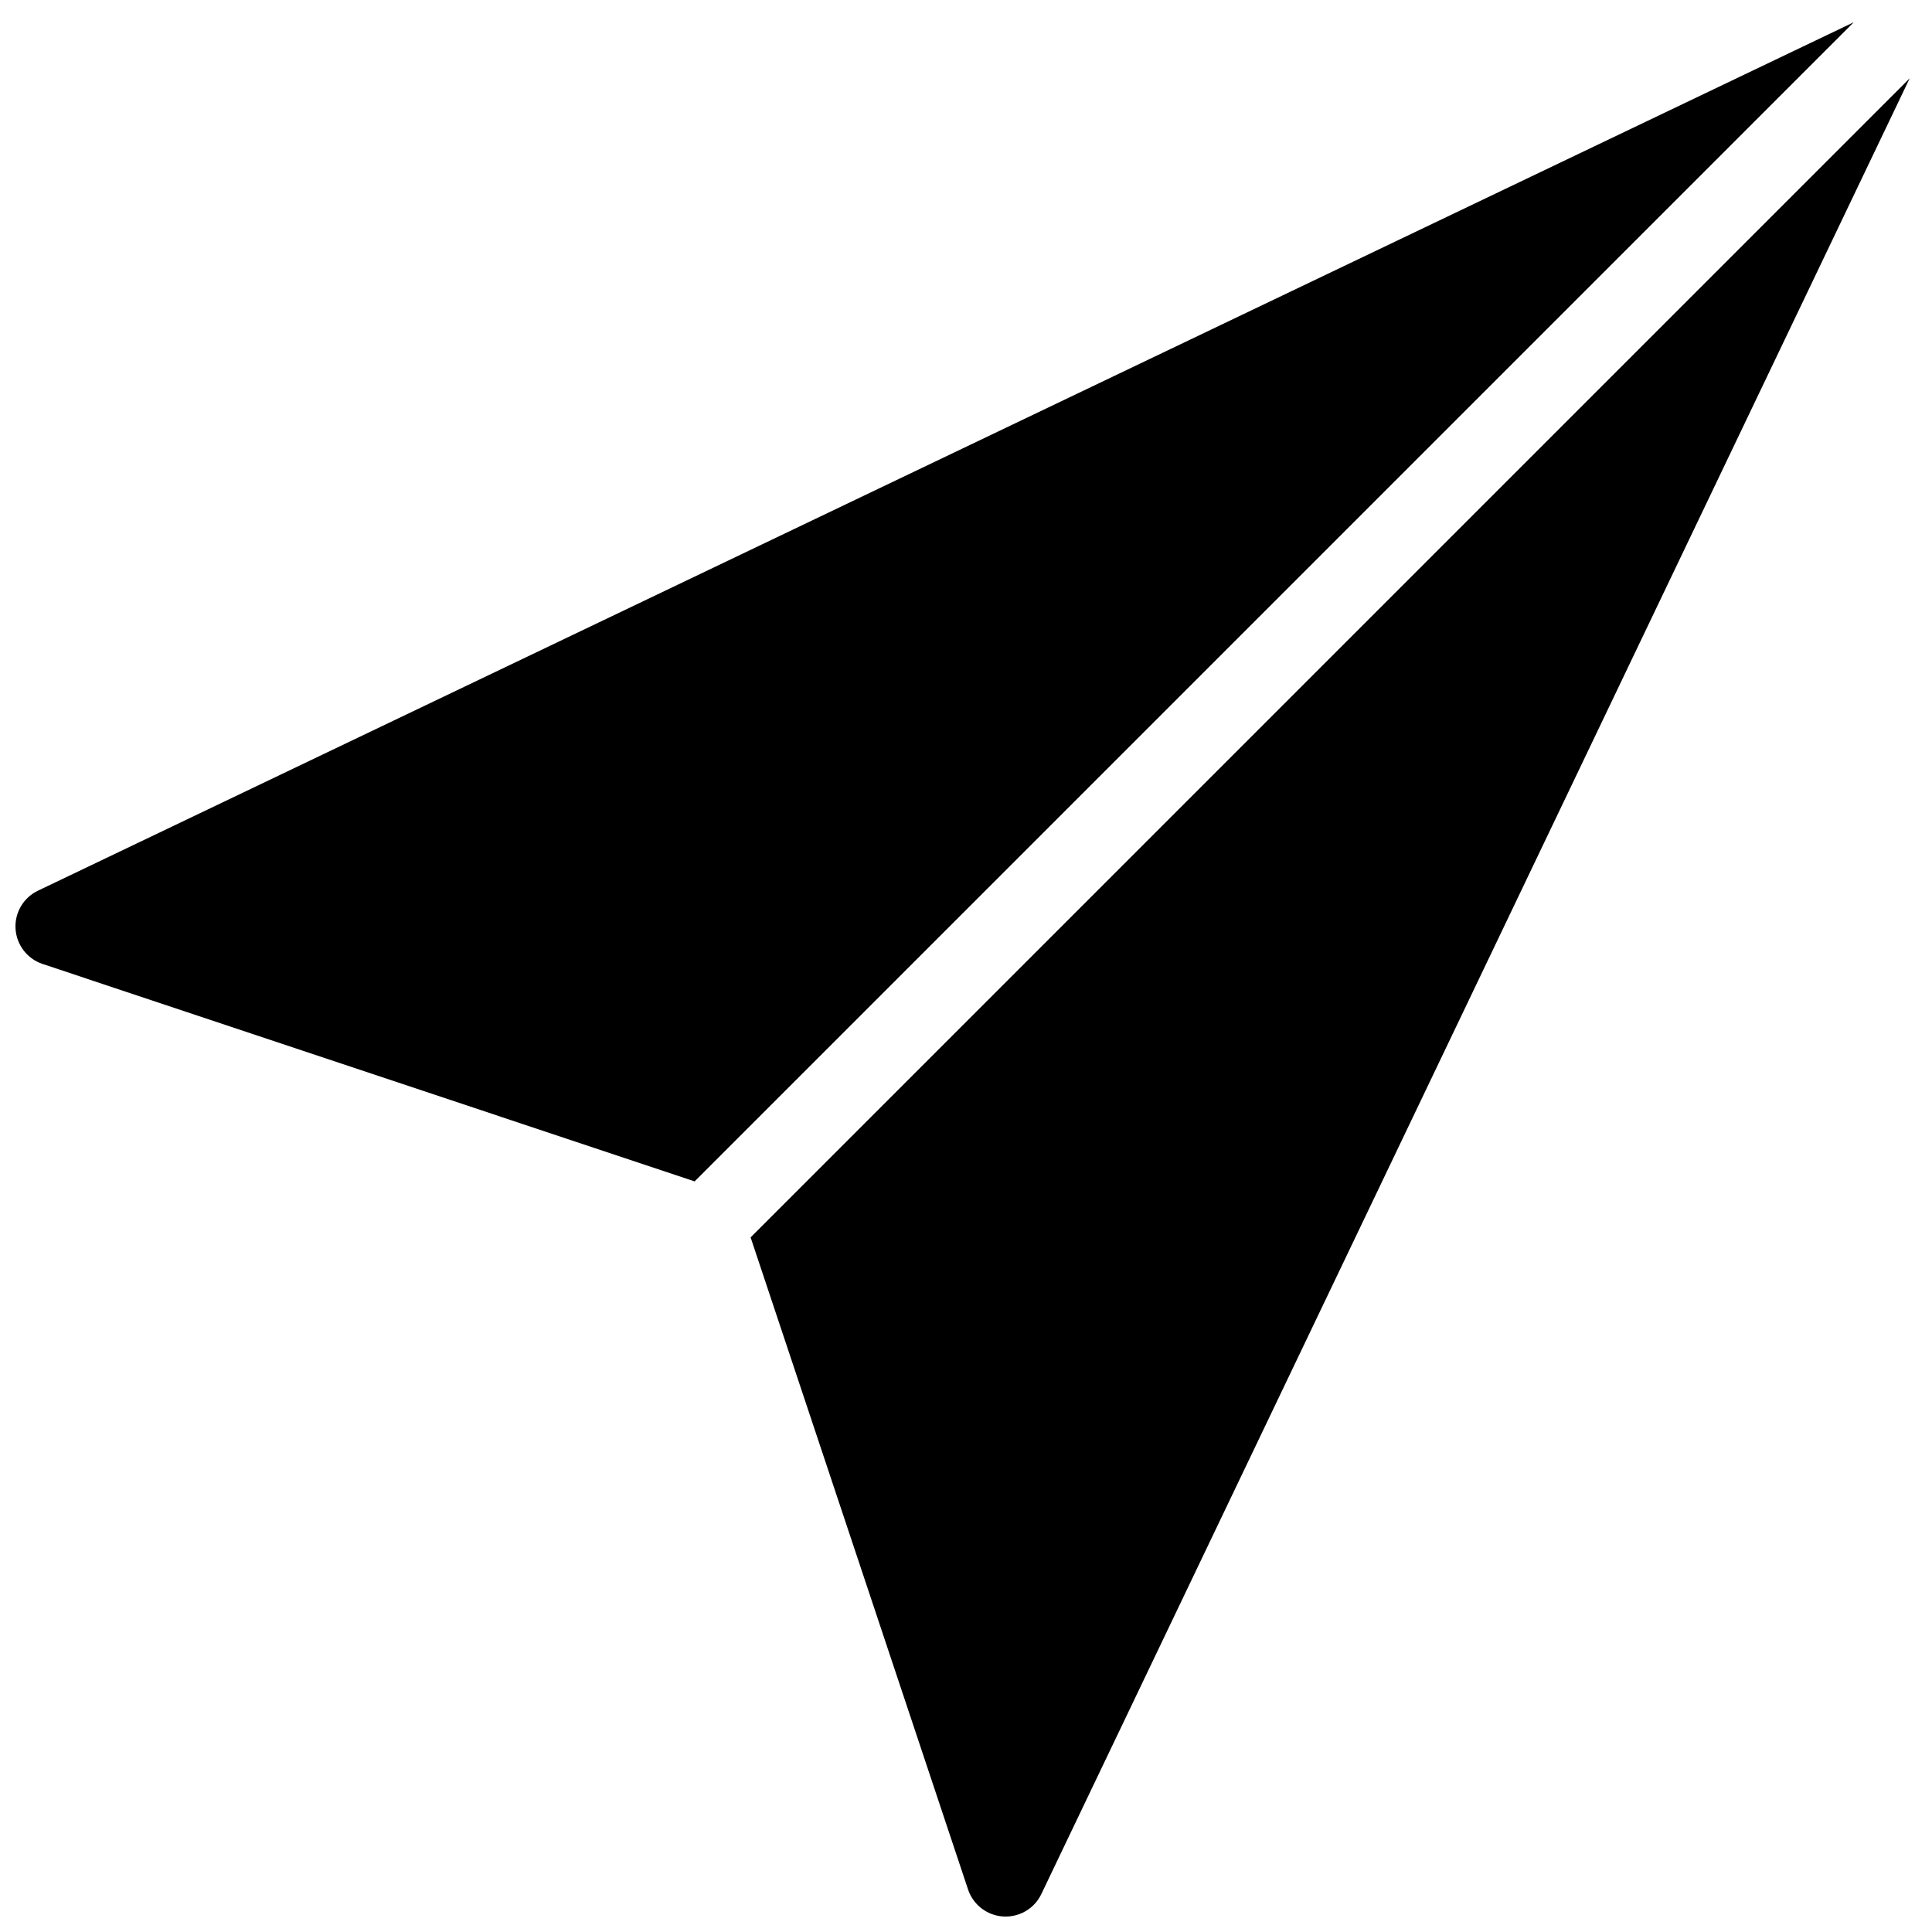
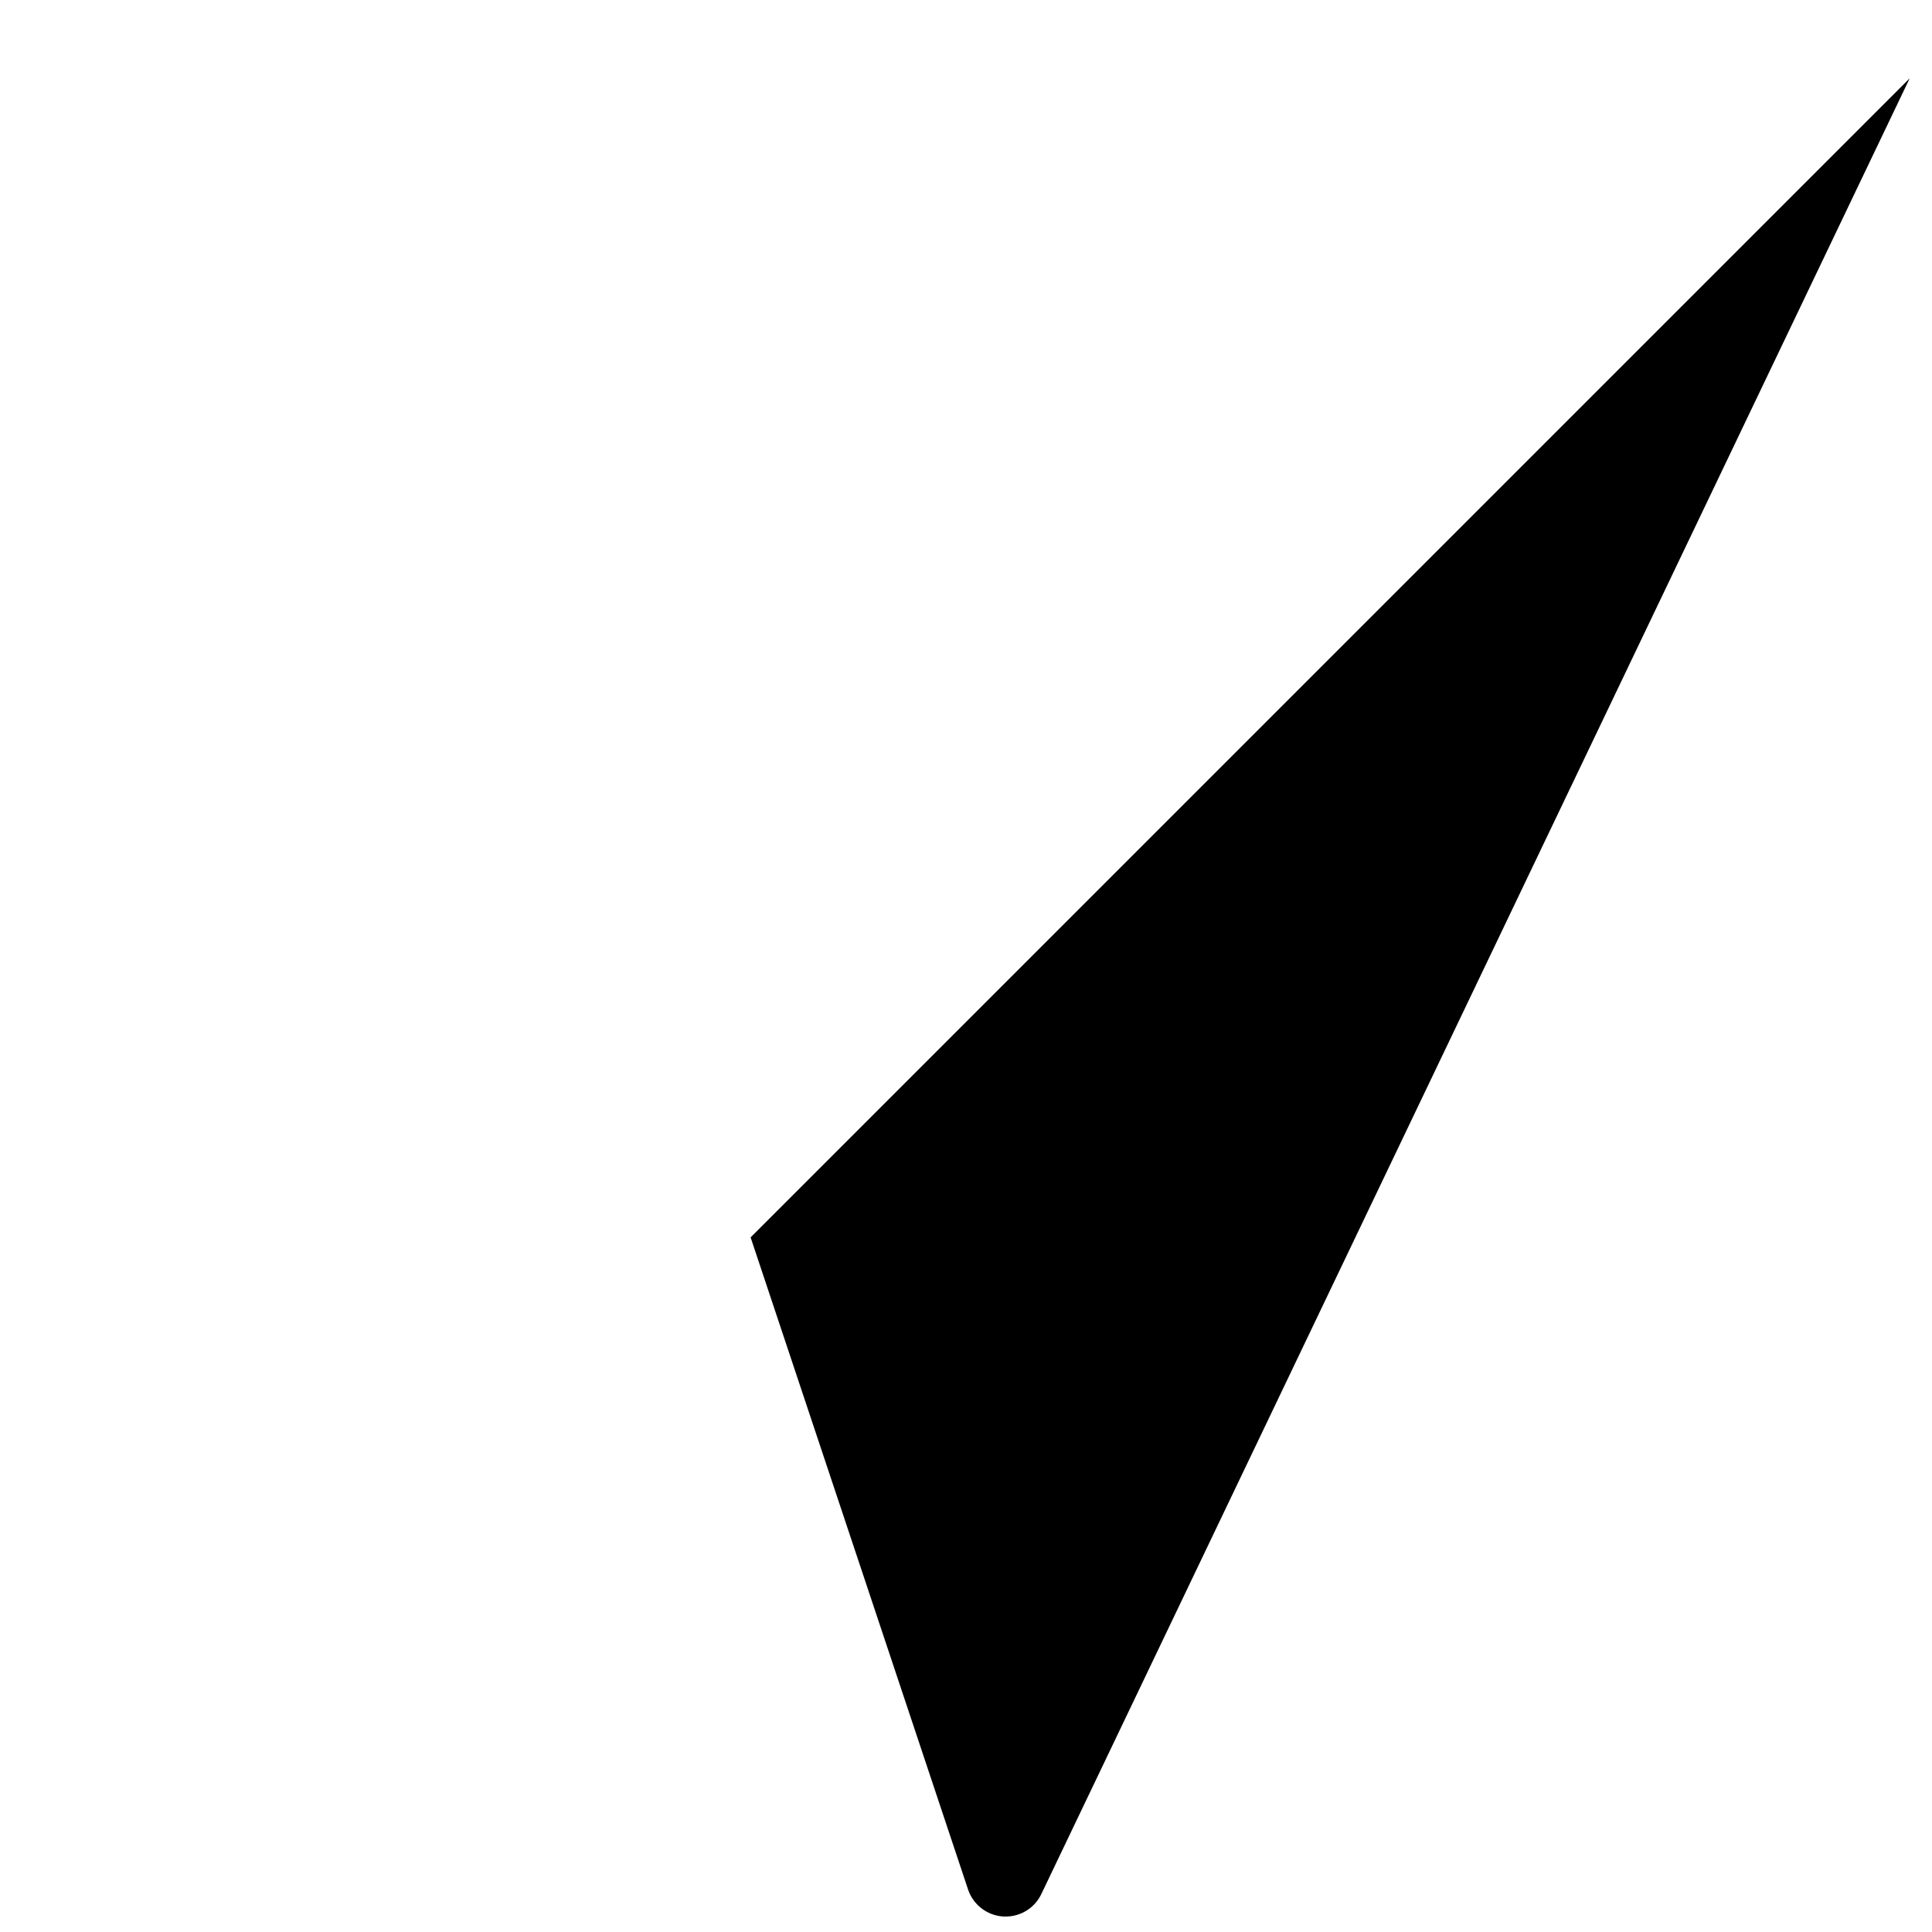
<svg xmlns="http://www.w3.org/2000/svg" width="800px" height="800px" version="1.1" viewBox="144 144 512 512">
  <defs>
    <clipPath id="b">
      <path d="m148.09 149h487.91v309h-487.91z" />
    </clipPath>
    <clipPath id="a">
      <path d="m342 164h309v487.9h-309z" />
    </clipPath>
  </defs>
  <g>
    <g clip-path="url(#b)">
-       <path d="m635.26 149.9-481.2 230.14c-3.863 1.848-6.215 5.856-5.941 10.117 0.273 4.262 3.086 7.934 7.16 9.301l172.81 57.625z" />
-     </g>
+       </g>
    <g clip-path="url(#a)">
      <path d="m342.92 471.92 57.625 172.81c1.344 4.051 5.039 6.887 9.301 7.16 0.207 0.016 0.438 0.016 0.648 0.016 4.031 0 7.727-2.289 9.469-5.961l230.13-481.2z" />
    </g>
  </g>
</svg>